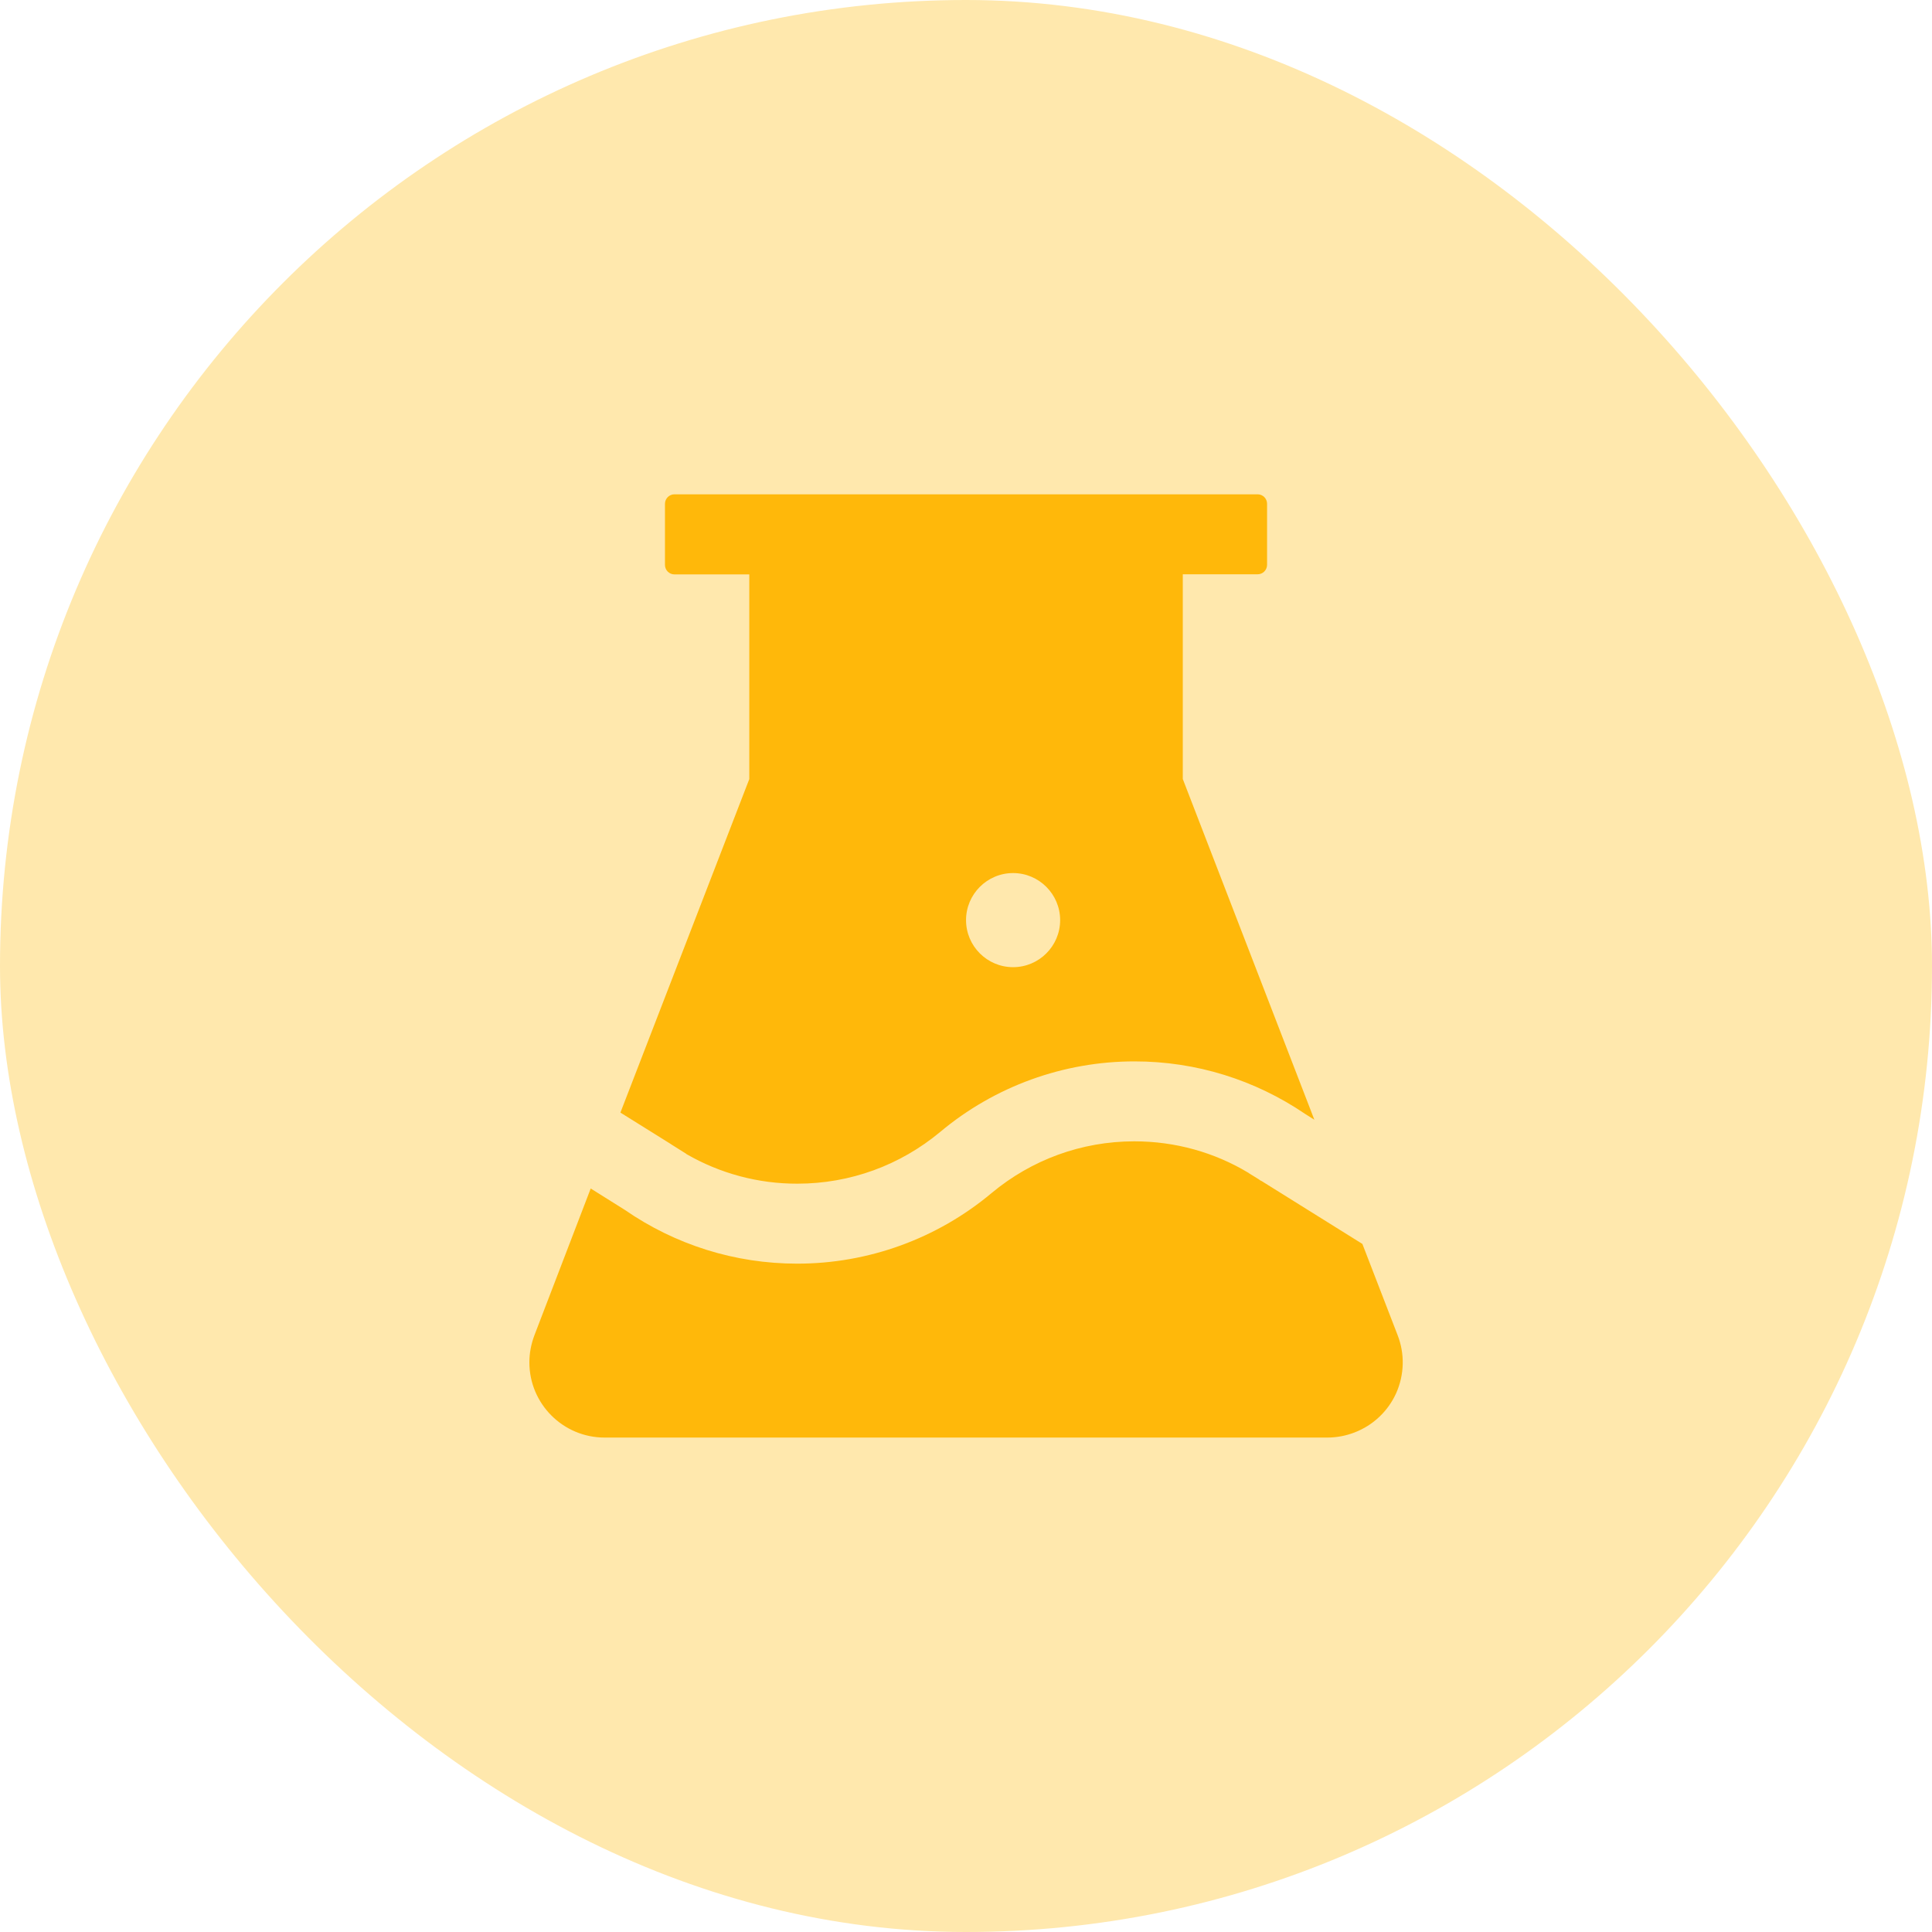
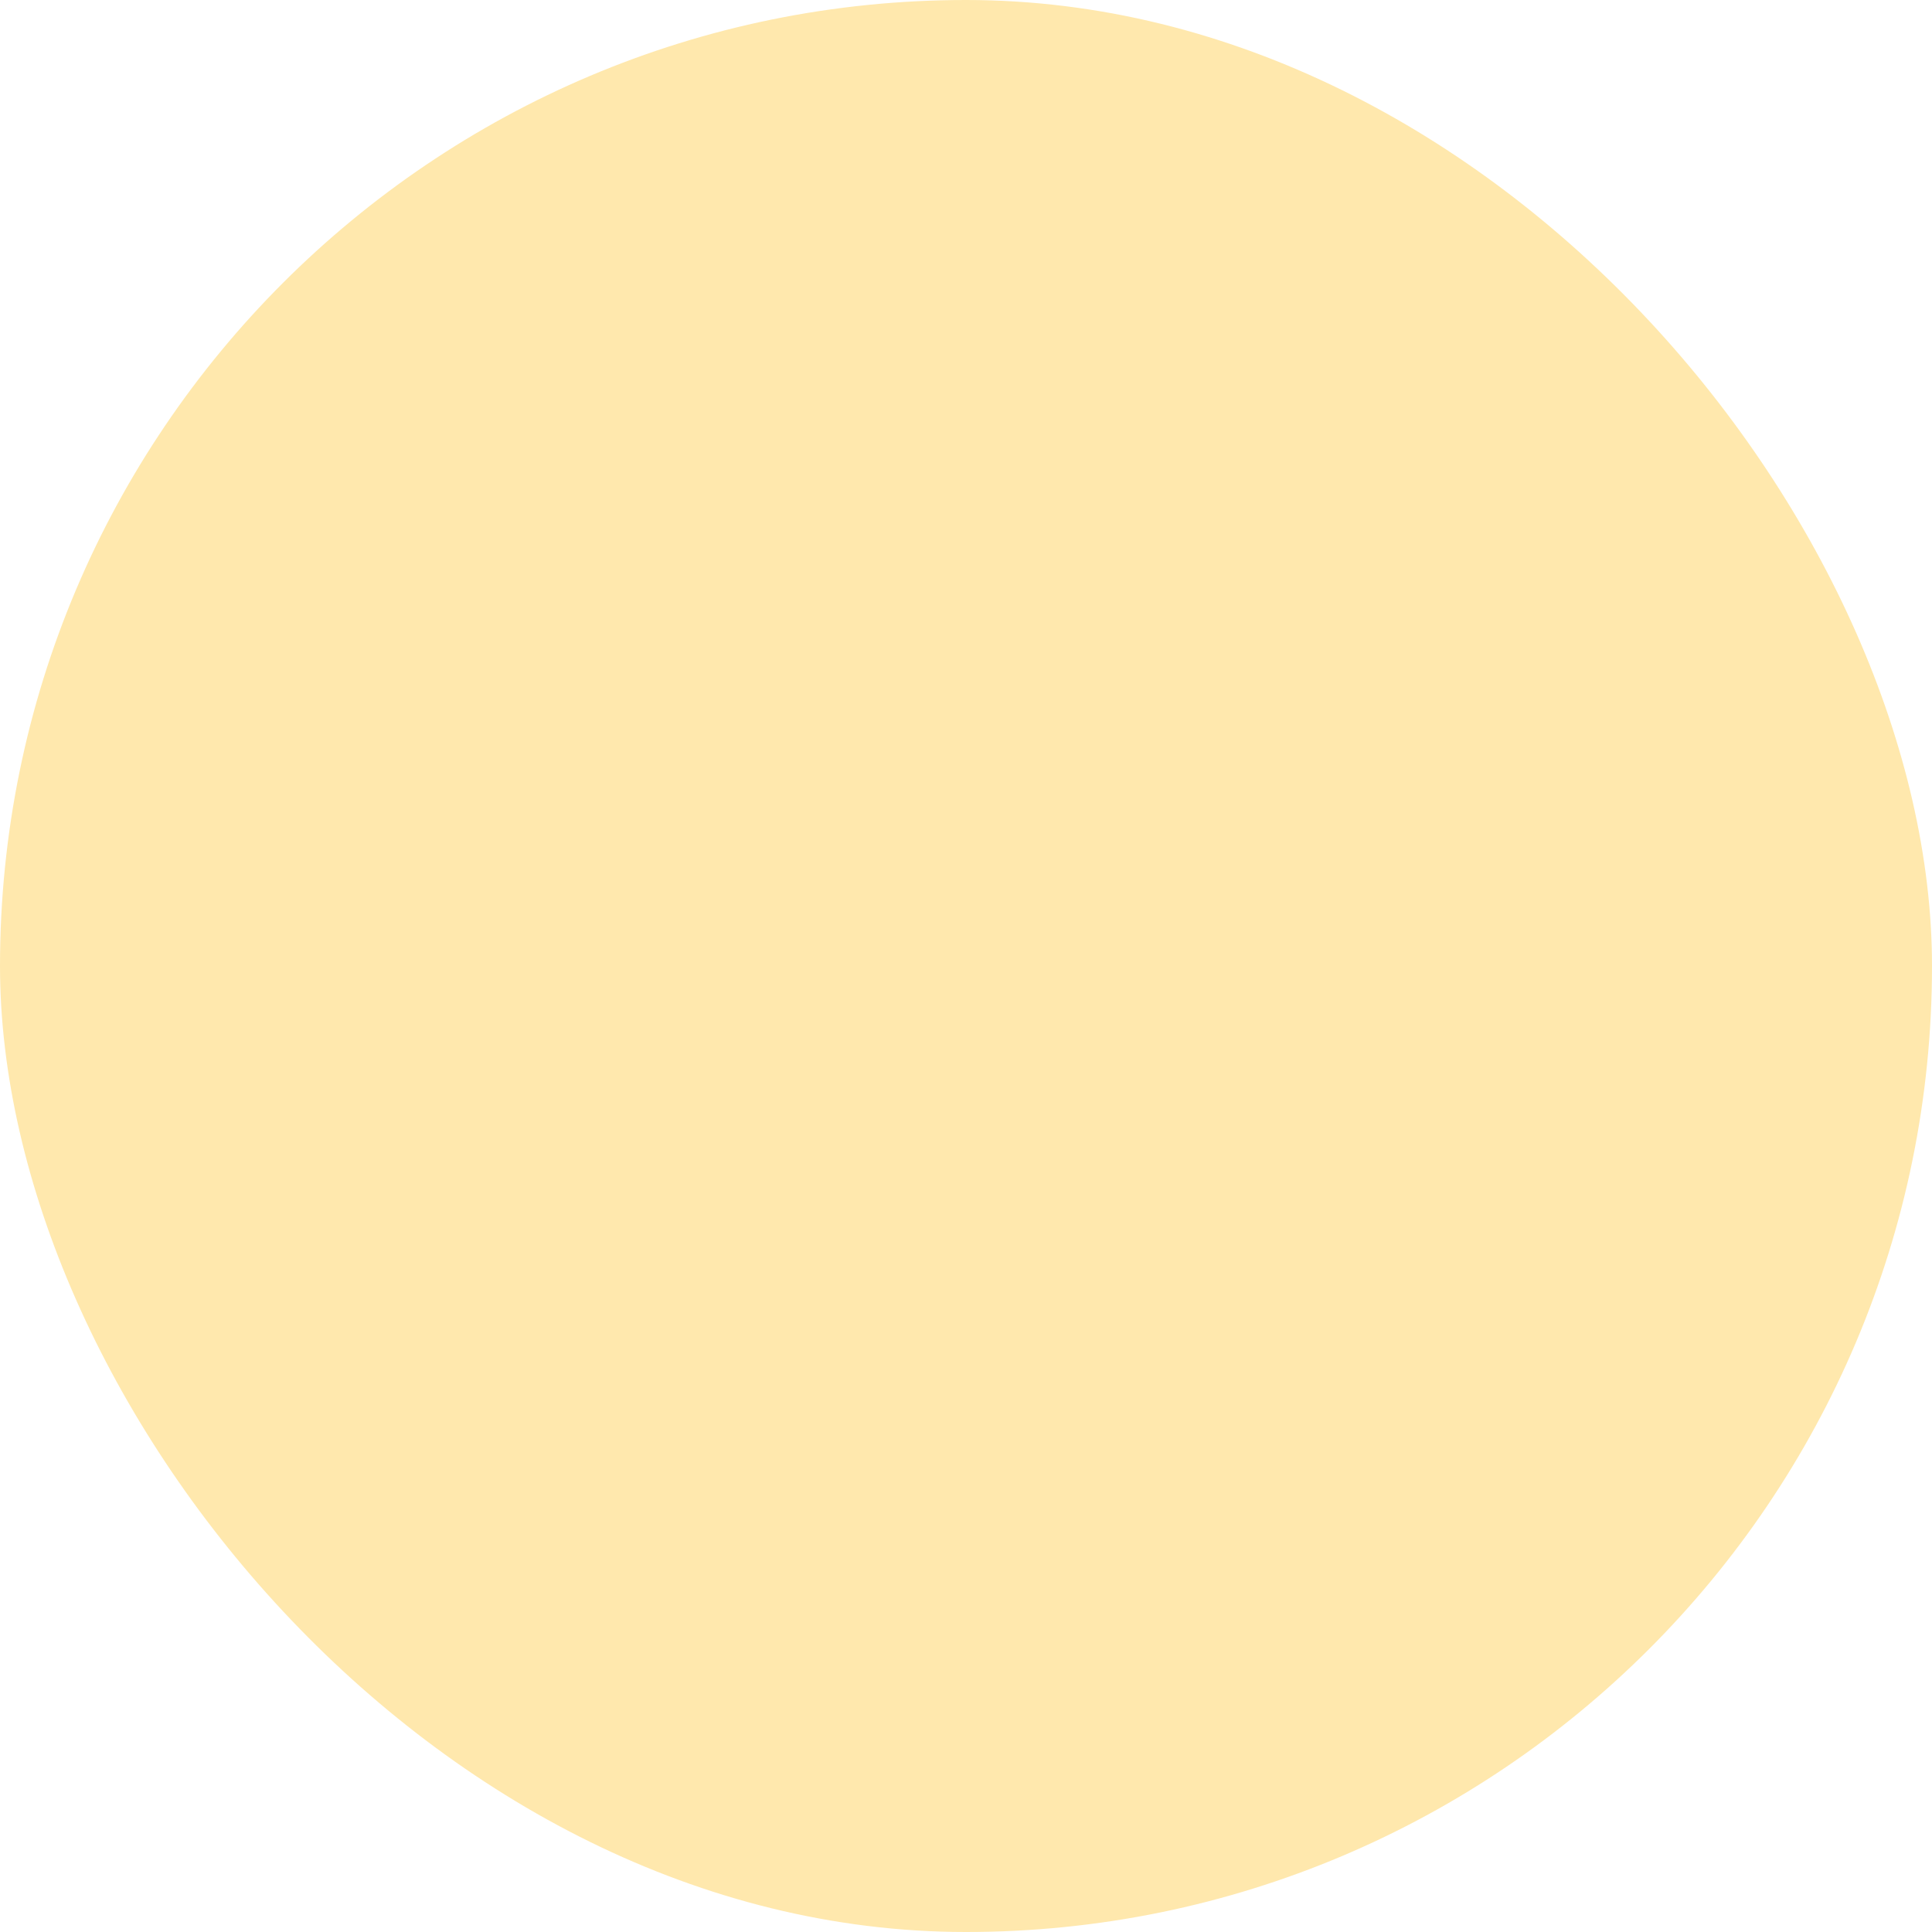
<svg xmlns="http://www.w3.org/2000/svg" width="48" height="48" viewBox="0 0 48 48" fill="none">
  <rect width="48" height="48" rx="24" fill="#FFE8AD" />
-   <path d="M15.414 27.642L16.662 28.421C16.665 28.424 16.671 28.427 16.674 28.43L17.046 28.664L17.055 28.673C17.892 29.157 18.844 29.411 19.811 29.408C21.127 29.408 22.366 28.948 23.356 28.125C24.71 26.99 26.421 26.369 28.188 26.37C29.72 26.37 31.182 26.83 32.424 27.674L32.655 27.82L29.386 19.354V14.268H31.246C31.375 14.268 31.48 14.162 31.48 14.033V12.516C31.48 12.387 31.375 12.281 31.246 12.281H16.756C16.627 12.281 16.521 12.387 16.521 12.516V14.036C16.521 14.165 16.627 14.271 16.756 14.271H18.616V19.356L15.414 27.642ZM25.17 21.691C25.814 21.691 26.339 22.216 26.339 22.86C26.339 23.505 25.814 24.029 25.17 24.029C24.525 24.029 24.001 23.505 24.001 22.86C24.001 22.216 24.525 21.691 25.17 21.691ZM34.724 33.173L33.848 30.905L31.337 29.338L31.334 29.341C31.314 29.326 31.29 29.311 31.27 29.297L31.032 29.15L31.023 29.142C30.174 28.629 29.198 28.356 28.182 28.356C26.866 28.356 25.627 28.816 24.637 29.64C23.283 30.775 21.572 31.396 19.806 31.395C18.253 31.395 16.773 30.923 15.523 30.059L14.676 29.528L13.278 33.173C13.196 33.39 13.152 33.618 13.152 33.847C13.152 34.878 13.99 35.716 15.021 35.716H32.977C33.209 35.716 33.438 35.672 33.651 35.59C33.881 35.502 34.091 35.37 34.269 35.201C34.448 35.032 34.591 34.829 34.691 34.605C34.79 34.38 34.844 34.138 34.85 33.892C34.856 33.646 34.813 33.402 34.724 33.173Z" fill="#FFB80A" />
</svg>